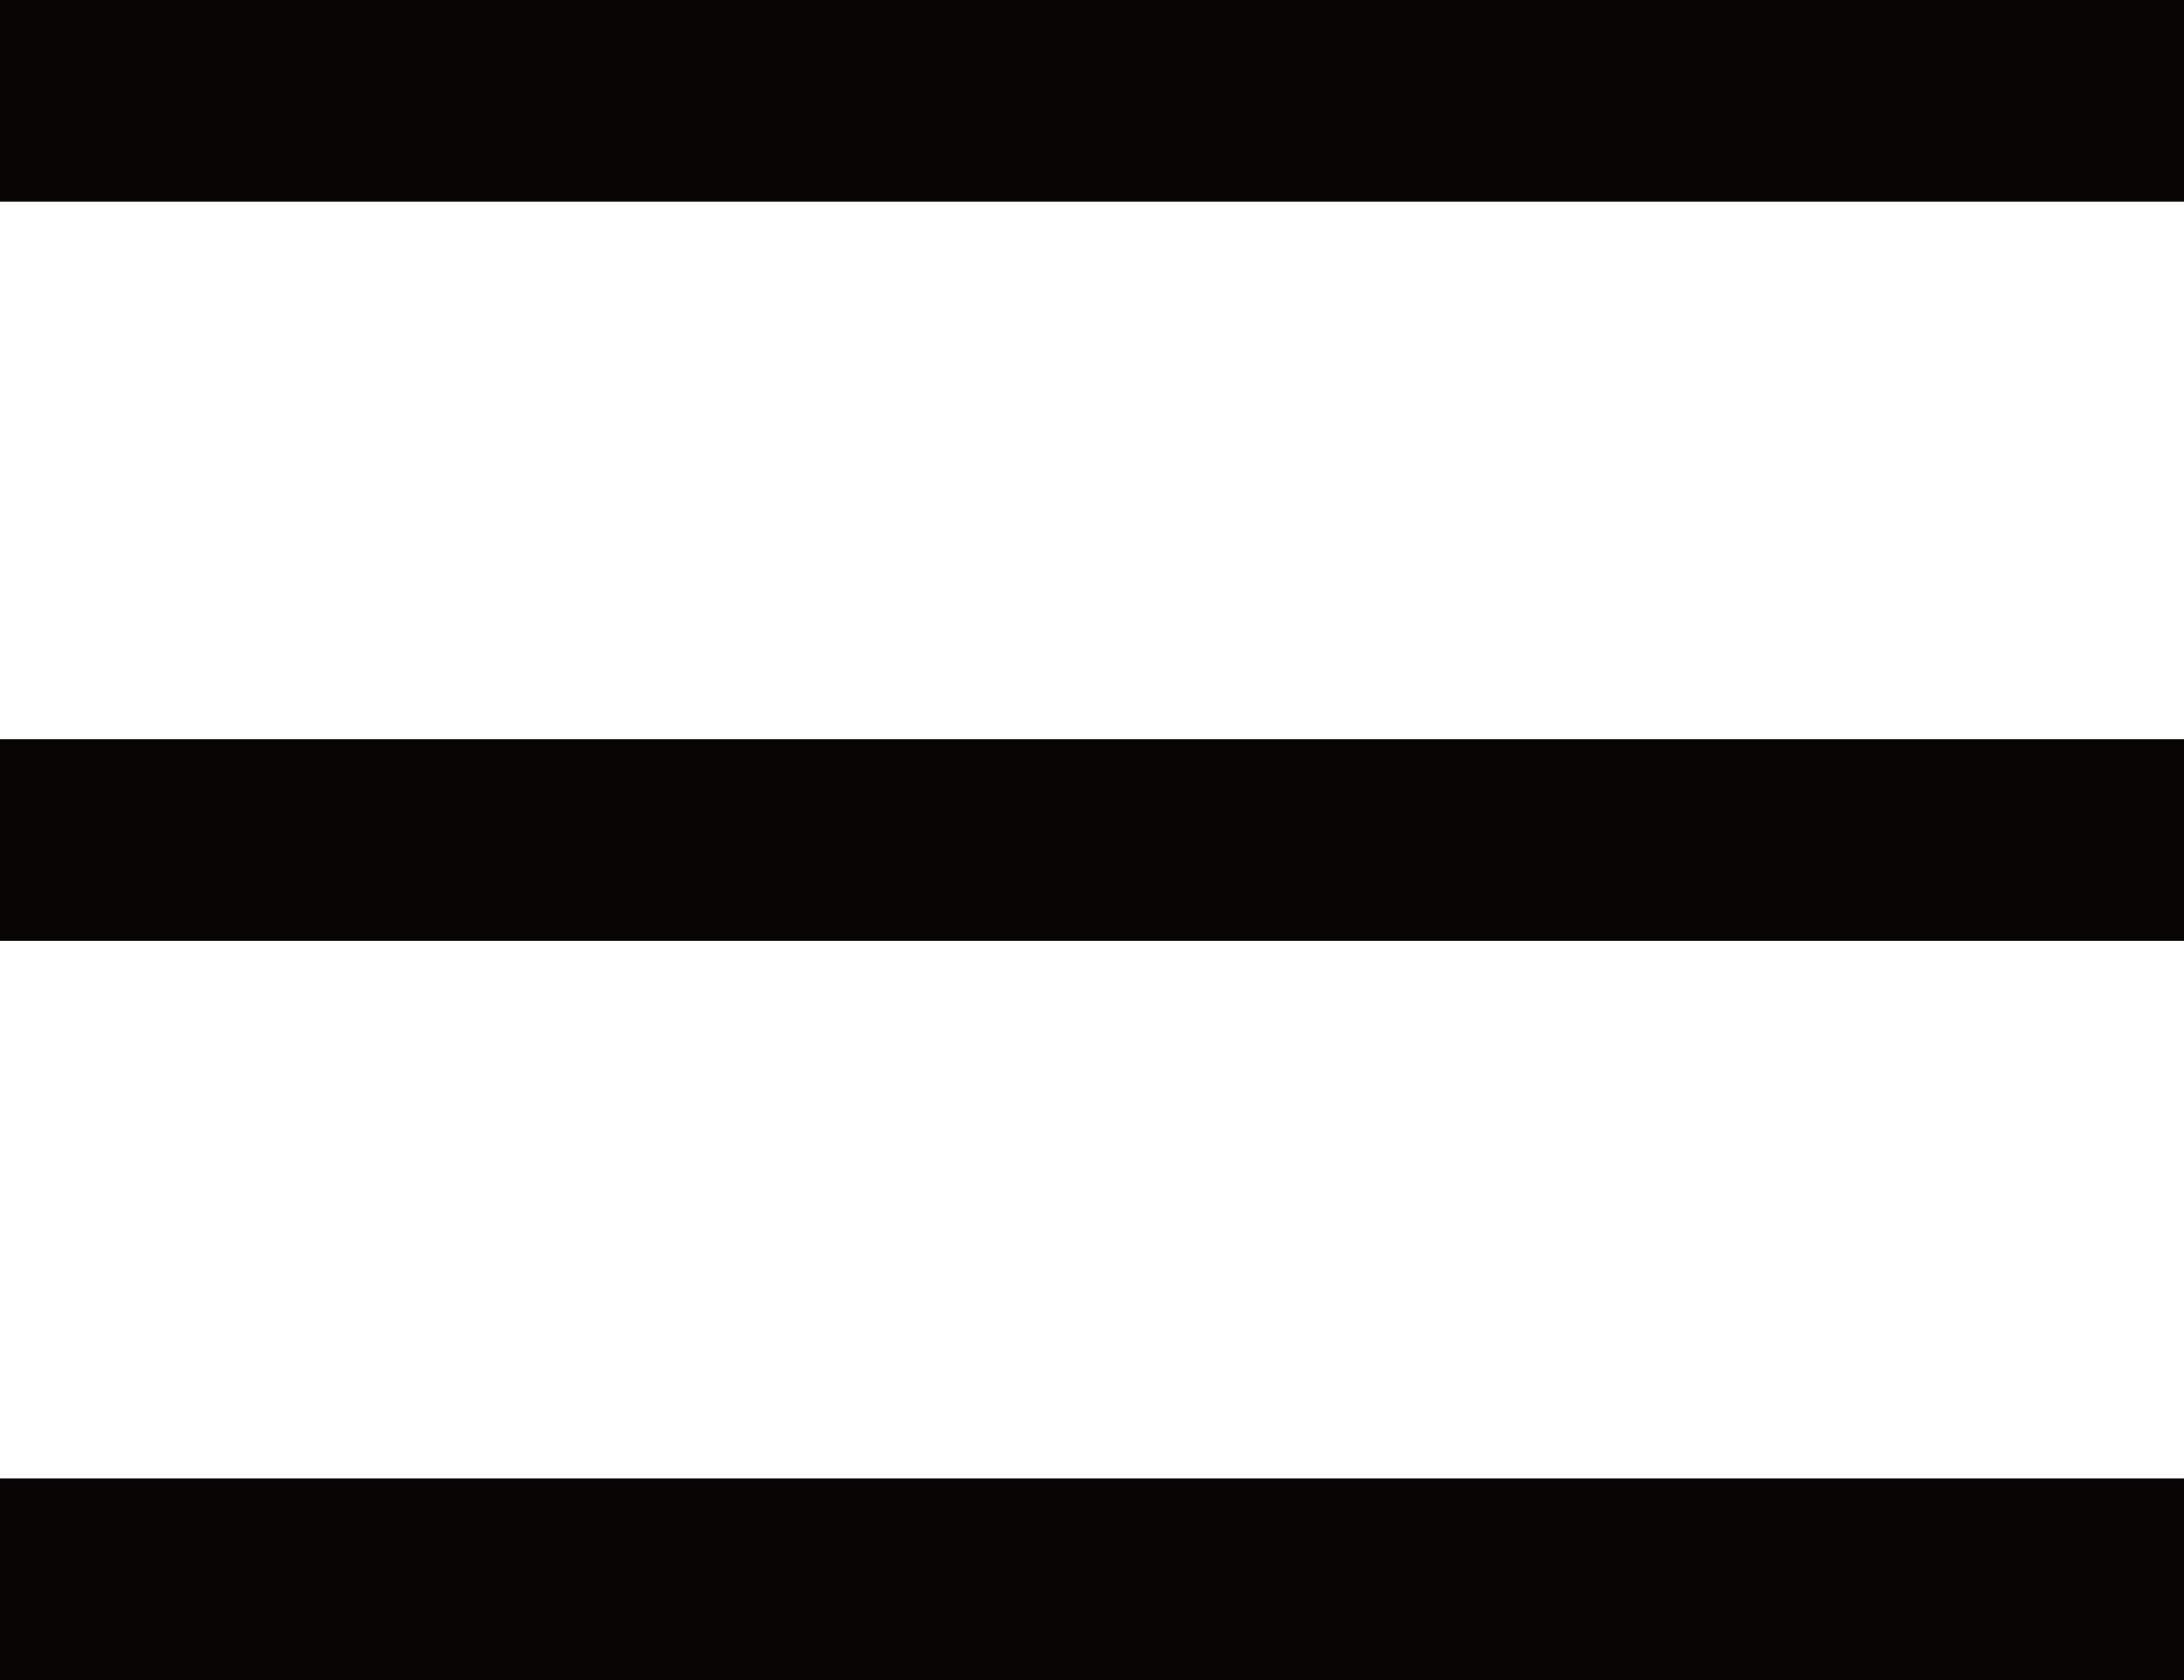
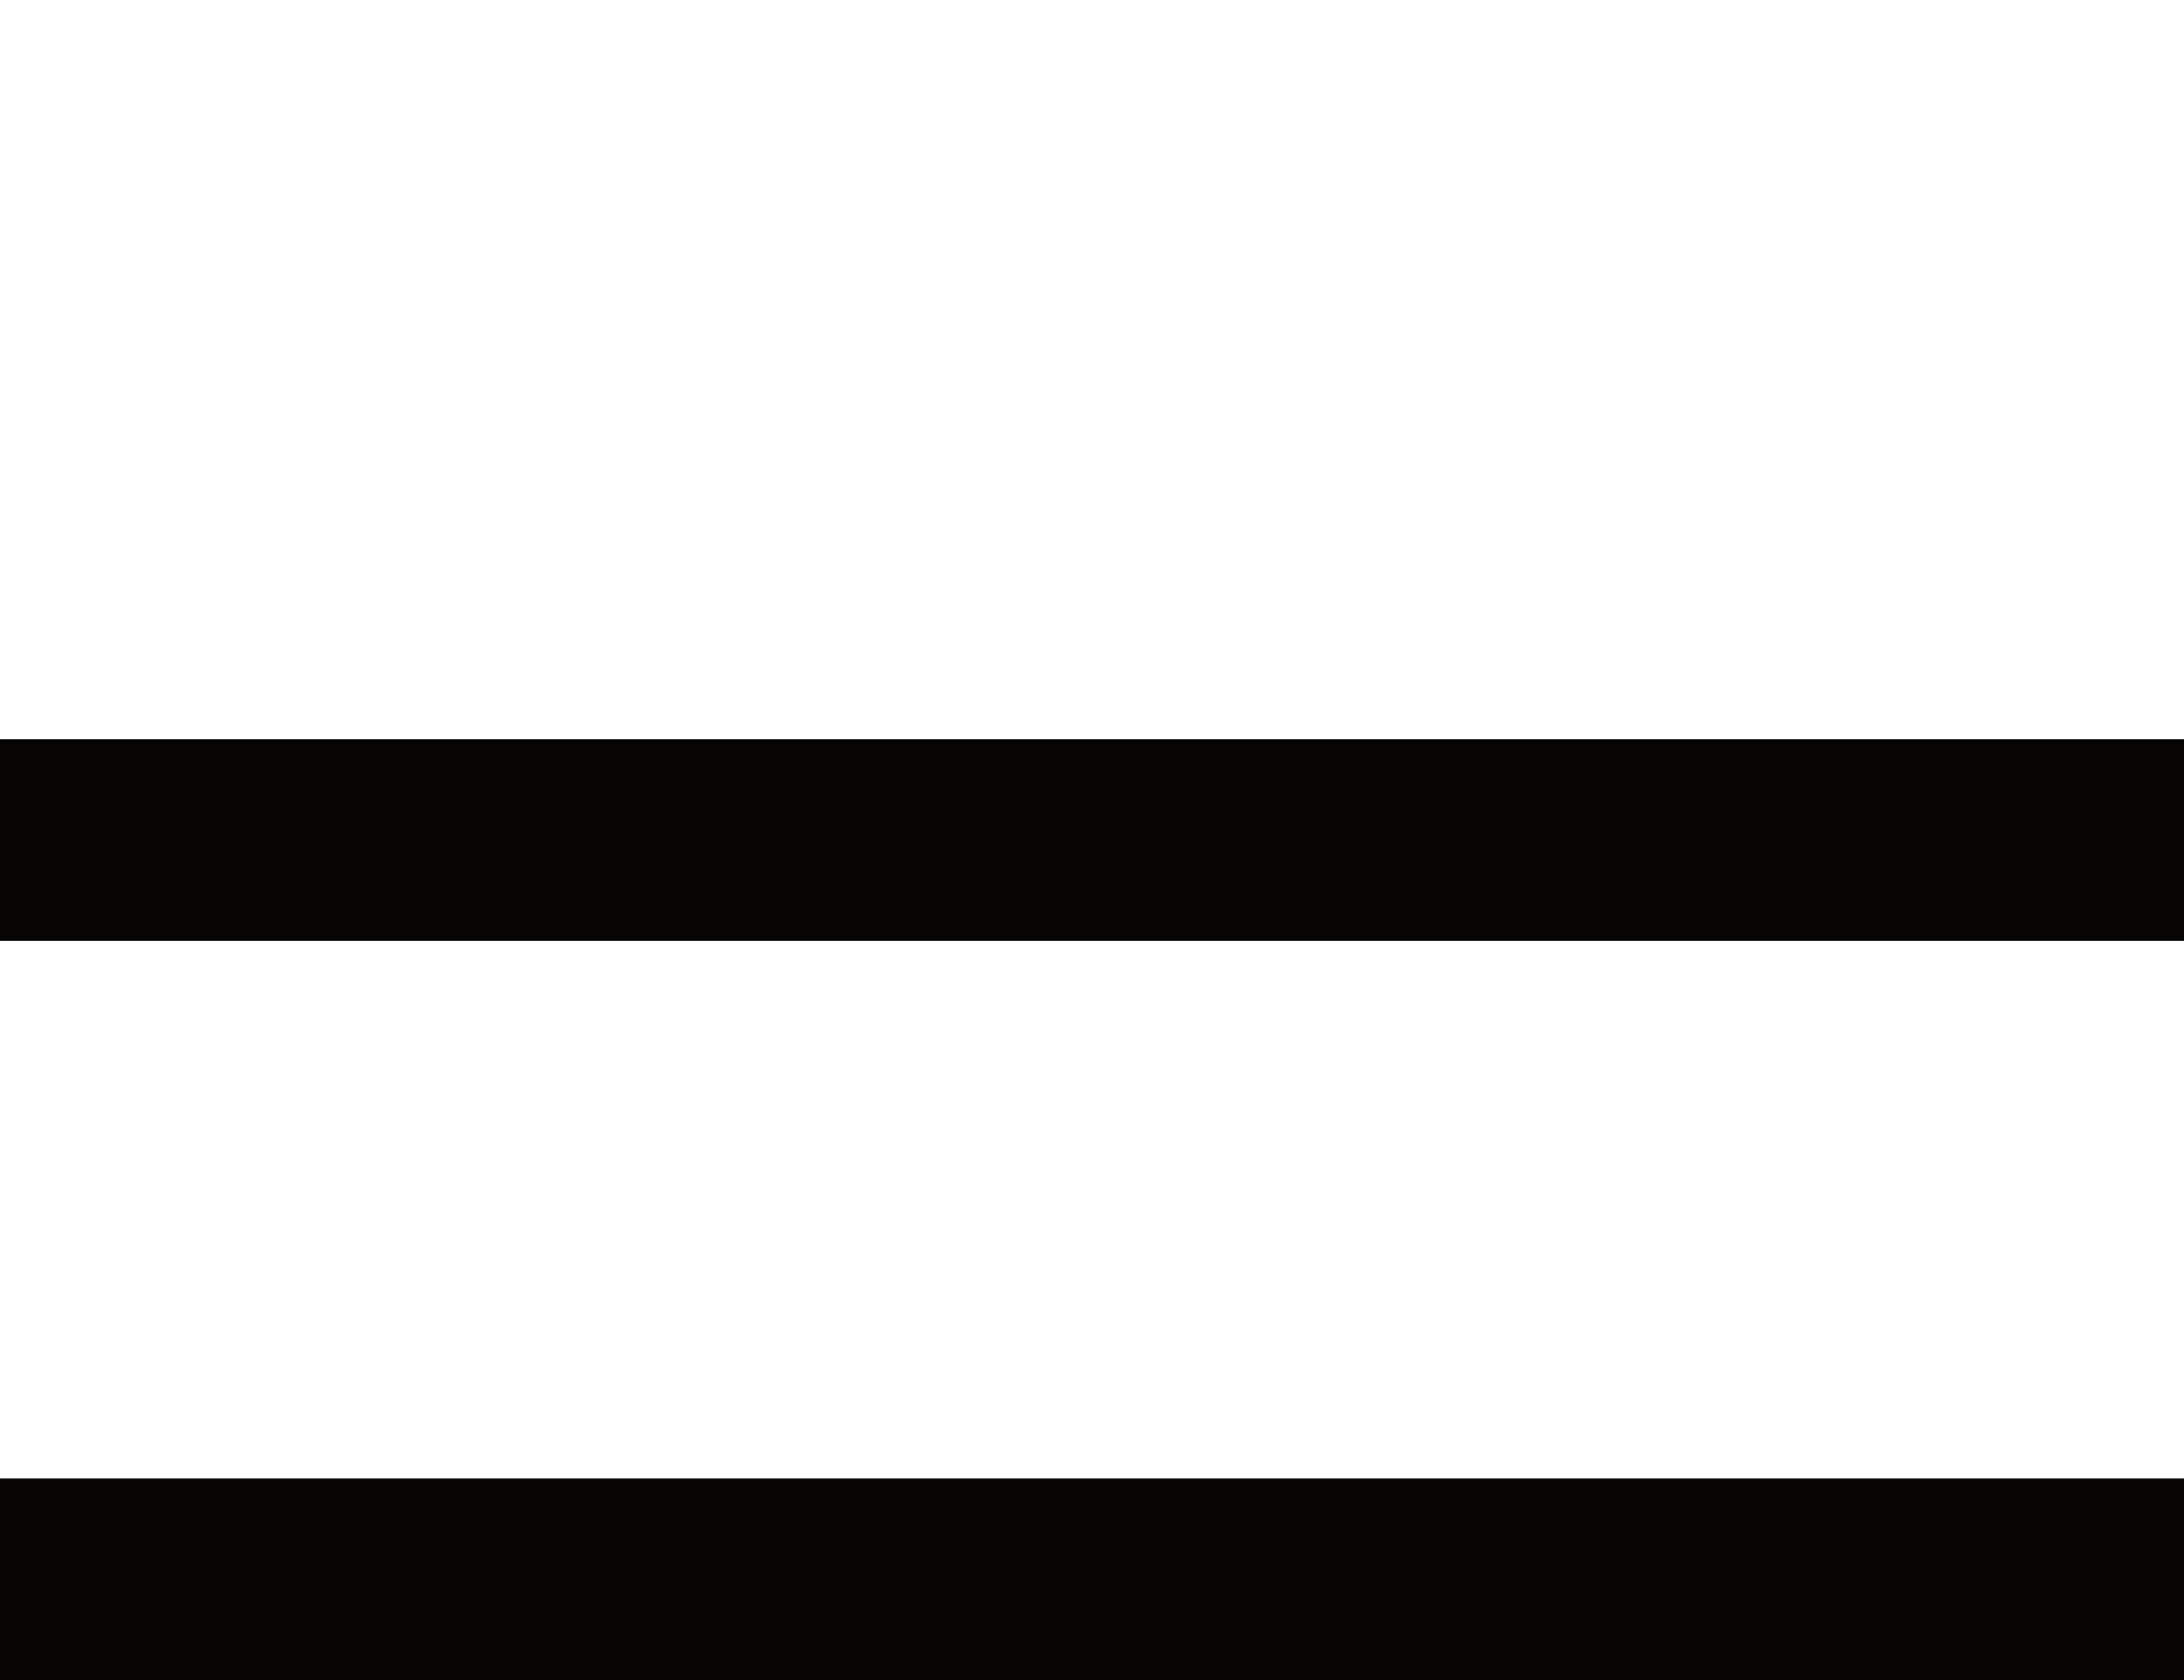
<svg xmlns="http://www.w3.org/2000/svg" version="1.1" x="0px" y="0px" viewBox="0 0 26 20" style="enable-background:new 0 0 26 20;" xml:space="preserve">
  <style type="text/css">.st0{fill:#070404;}</style>
-   <rect class="st0" width="26" height="2.4" />
  <rect y="8.8" class="st0" width="26" height="2.4" />
  <rect y="17.6" class="st0" width="26" height="2.4" />
</svg>